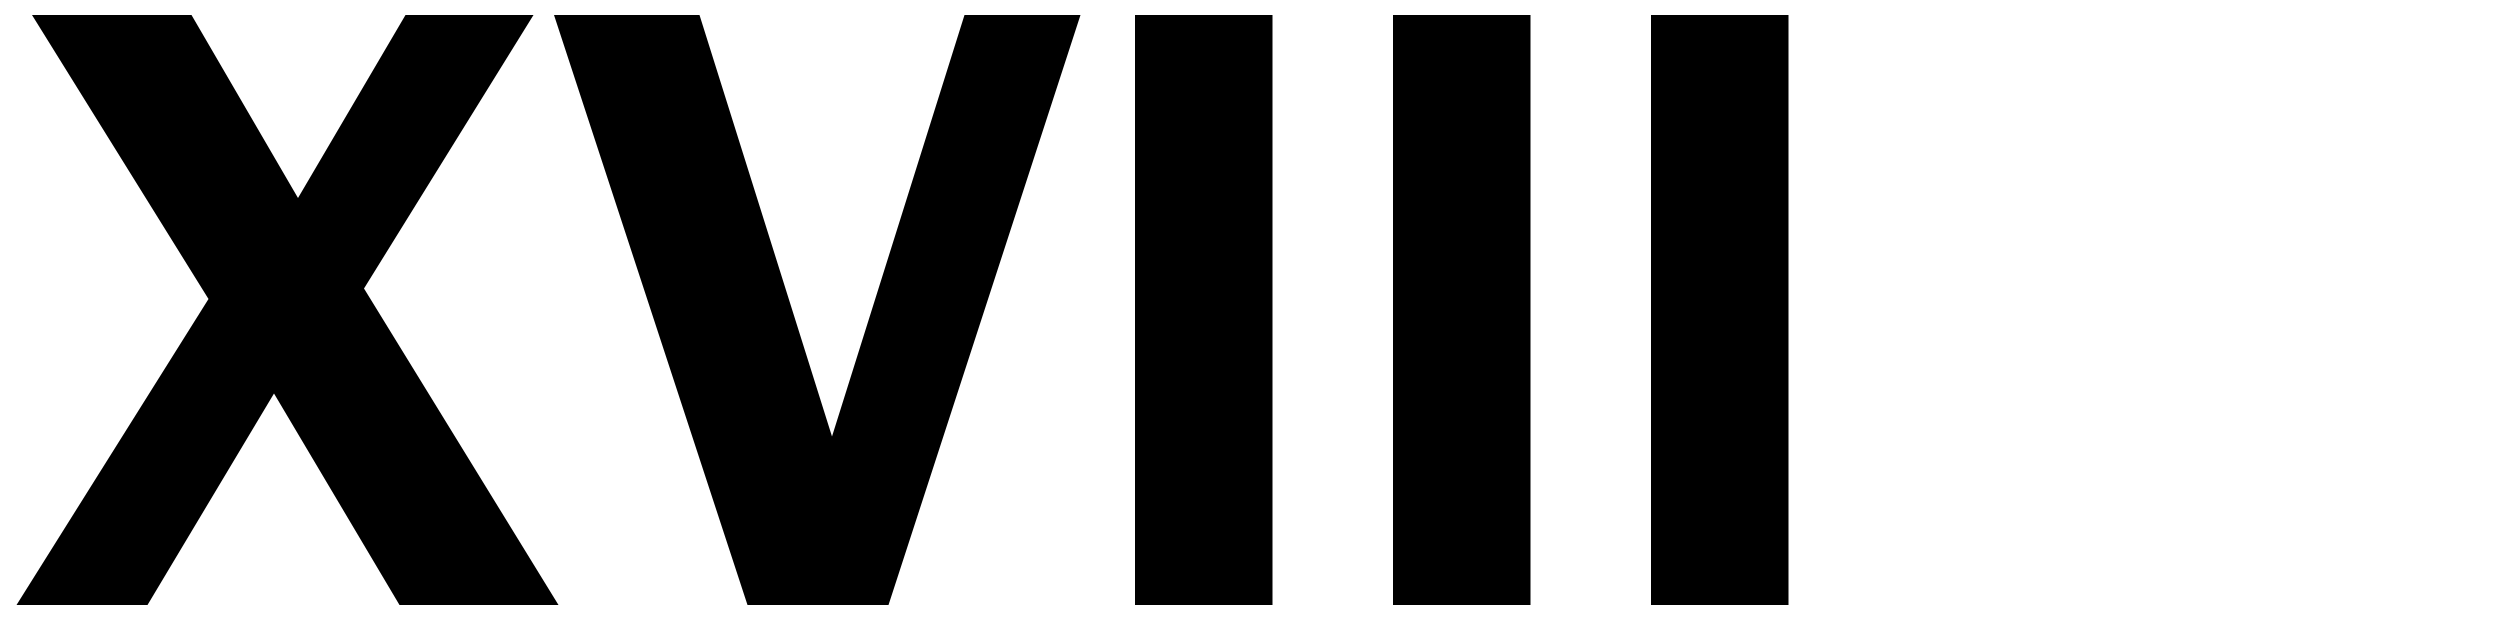
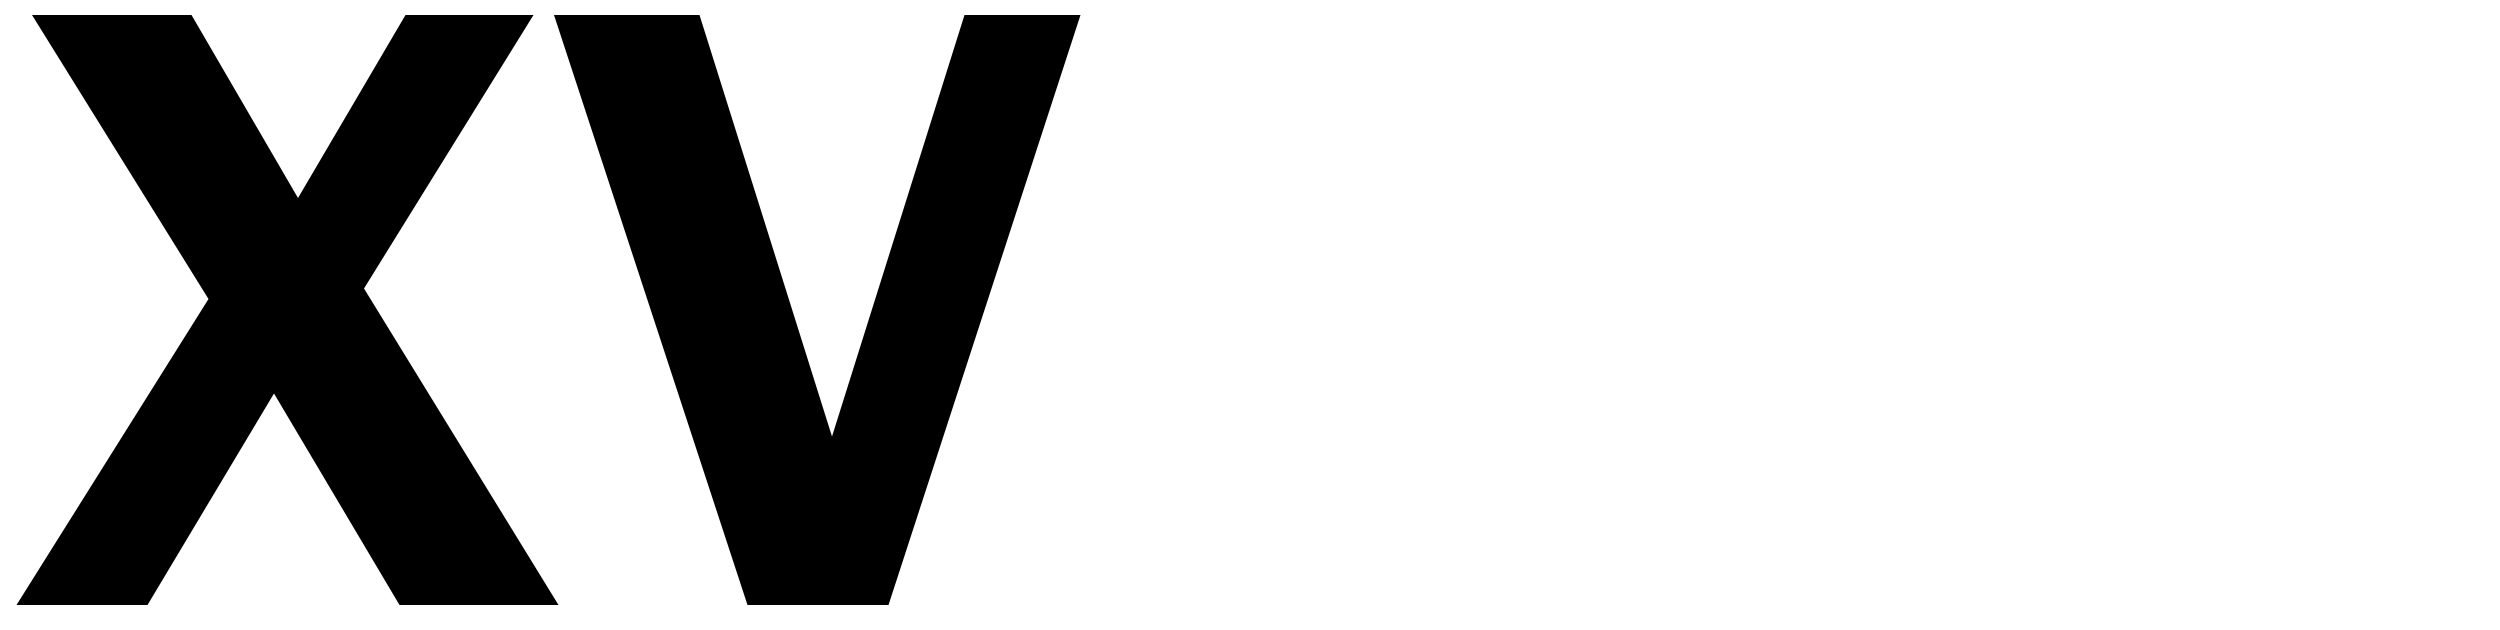
<svg xmlns="http://www.w3.org/2000/svg" version="1.1" id="Layer_1" x="0px" y="0px" viewBox="0 0 500 126" style="enable-background:new 0 0 500 126;" xml:space="preserve">
  <g id="MCOM2019">
</g>
  <g>
    <path d="M38.3,3l21.3,36.6L81.1,3h25.6L72.8,57.7l38.9,63.3H79.9L54.8,78.7L29.5,121H3.3l38.4-61.2L6.4,3H38.3z" />
    <path d="M139.9,3l26.5,84.3L192.9,3h23.2l-38.4,118h-28.2L110.8,3H139.9z" />
-     <path d="M254.5,121H227V3h27.5V121z" />
-     <path d="M306.1,121h-27.5V3h27.5V121z" />
-     <path d="M357.7,121h-27.5V3h27.5V121z" />
  </g>
</svg>